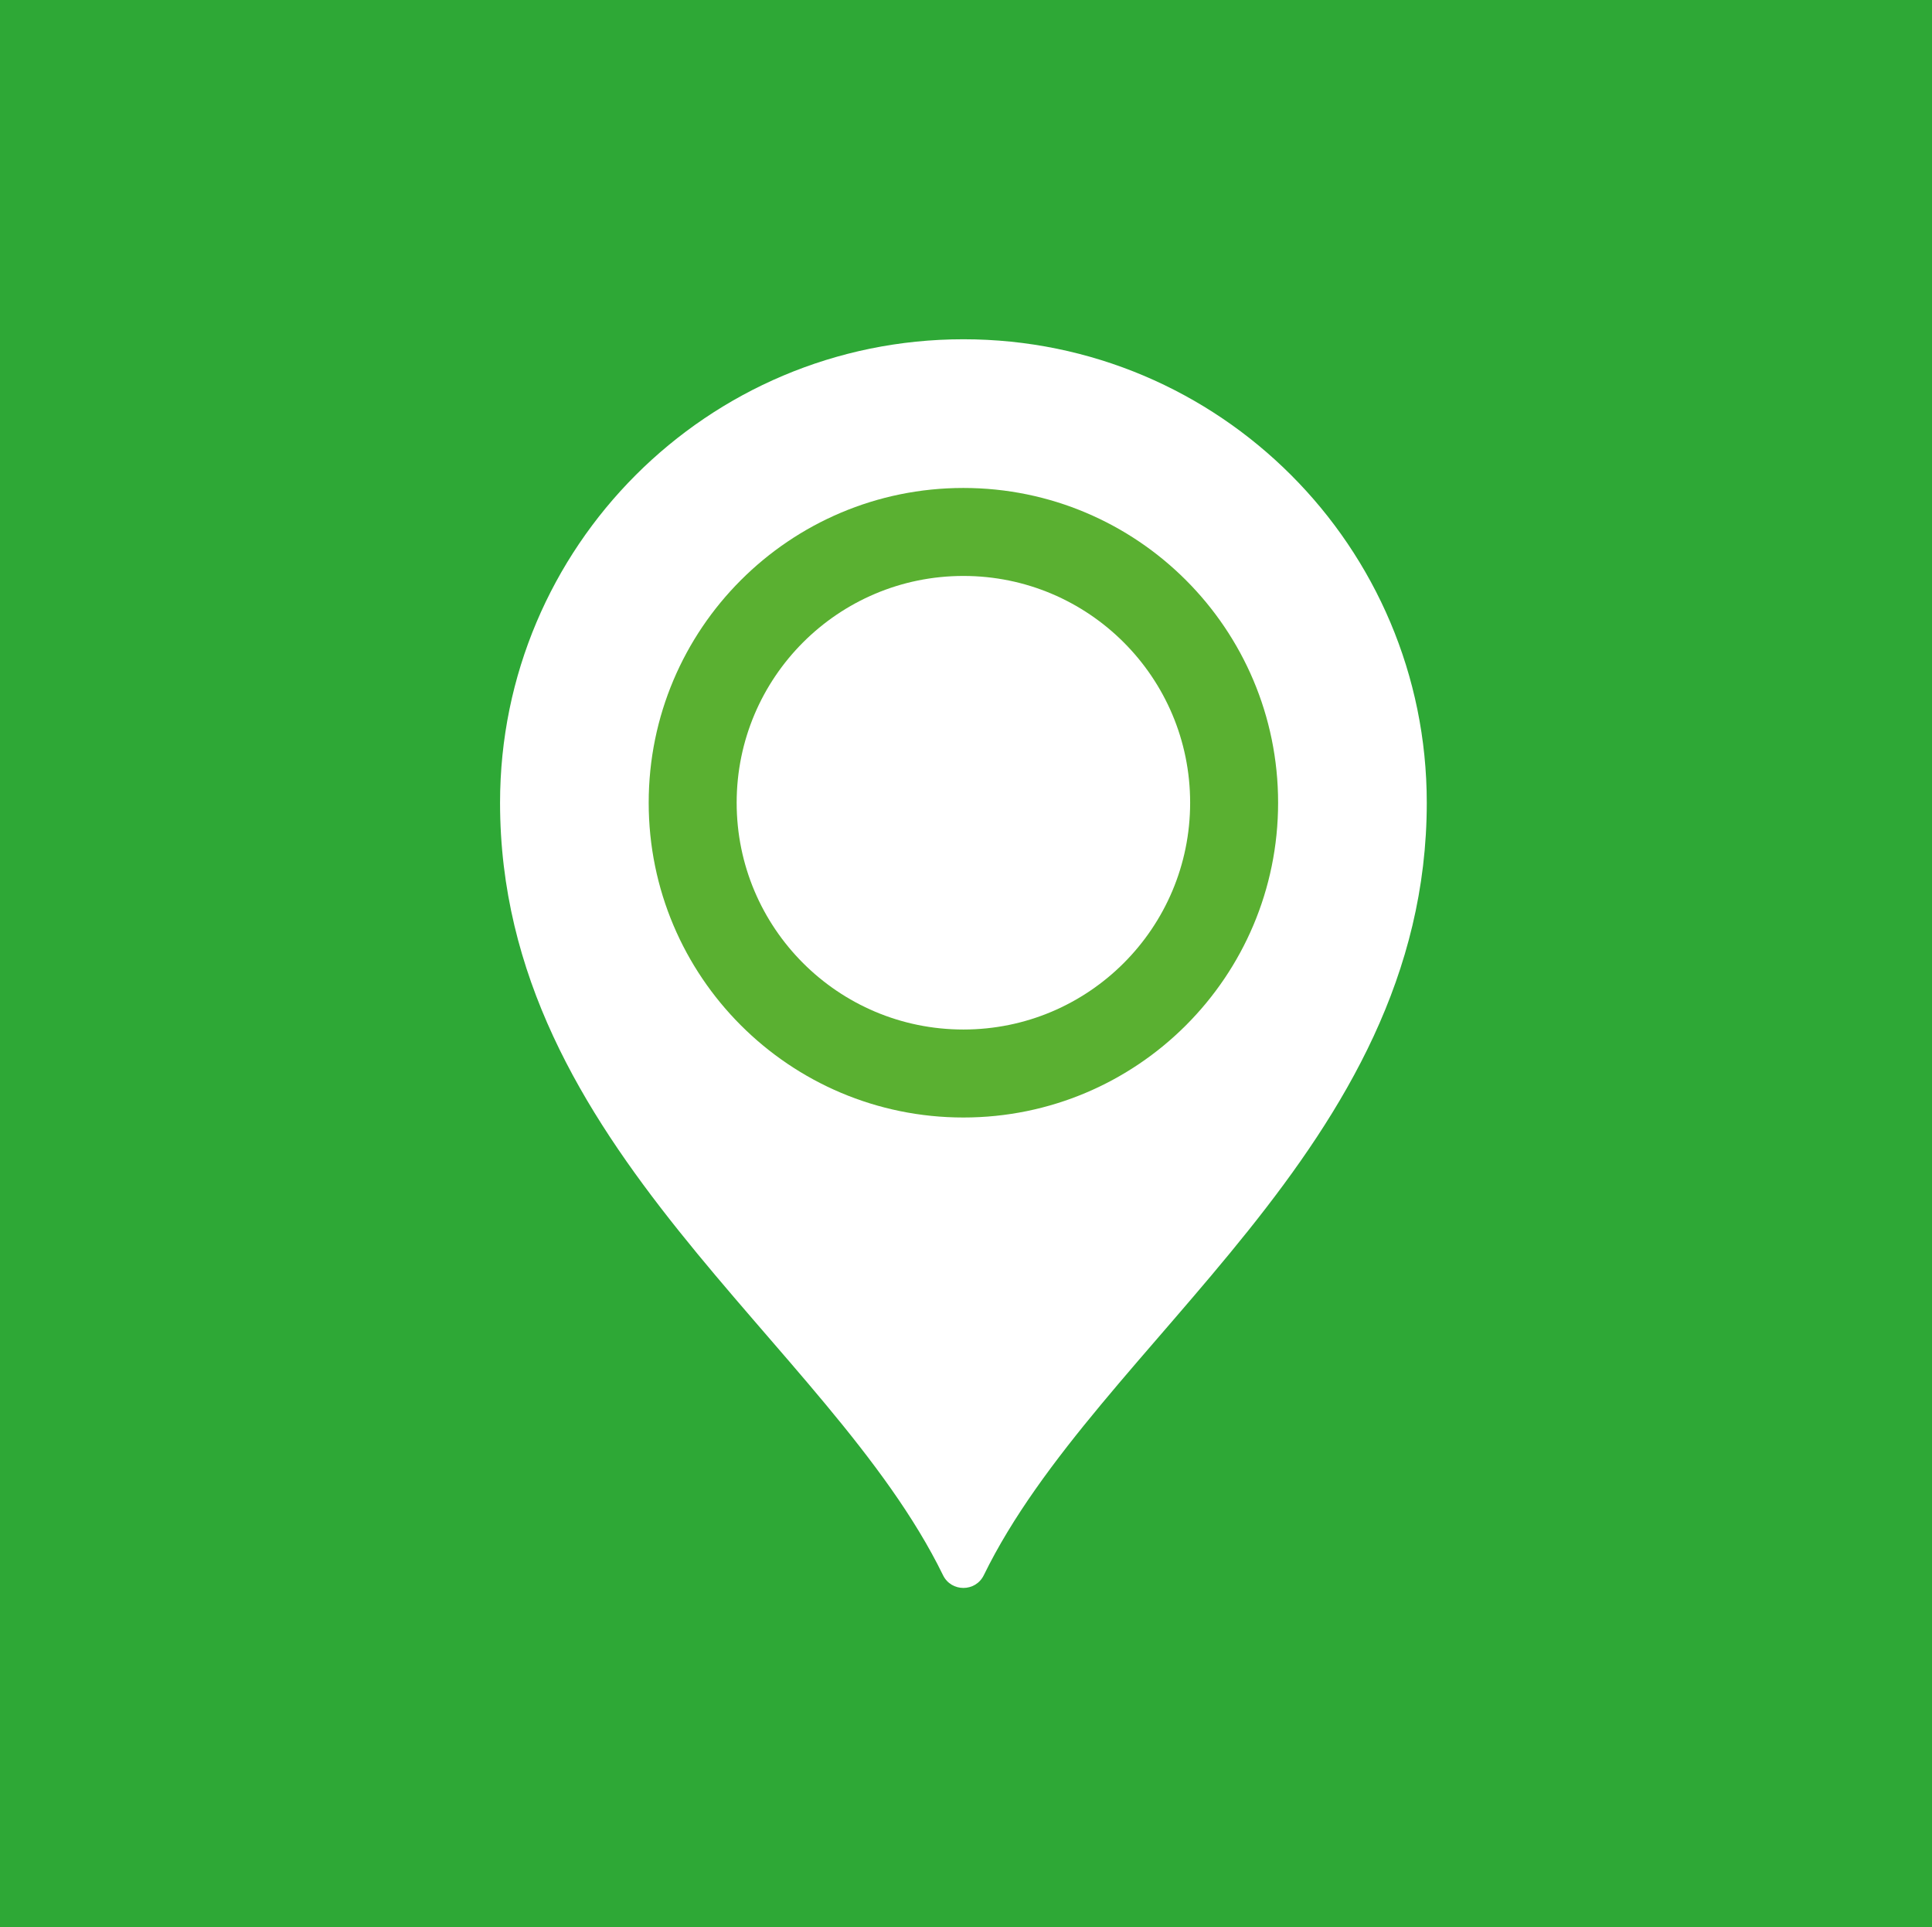
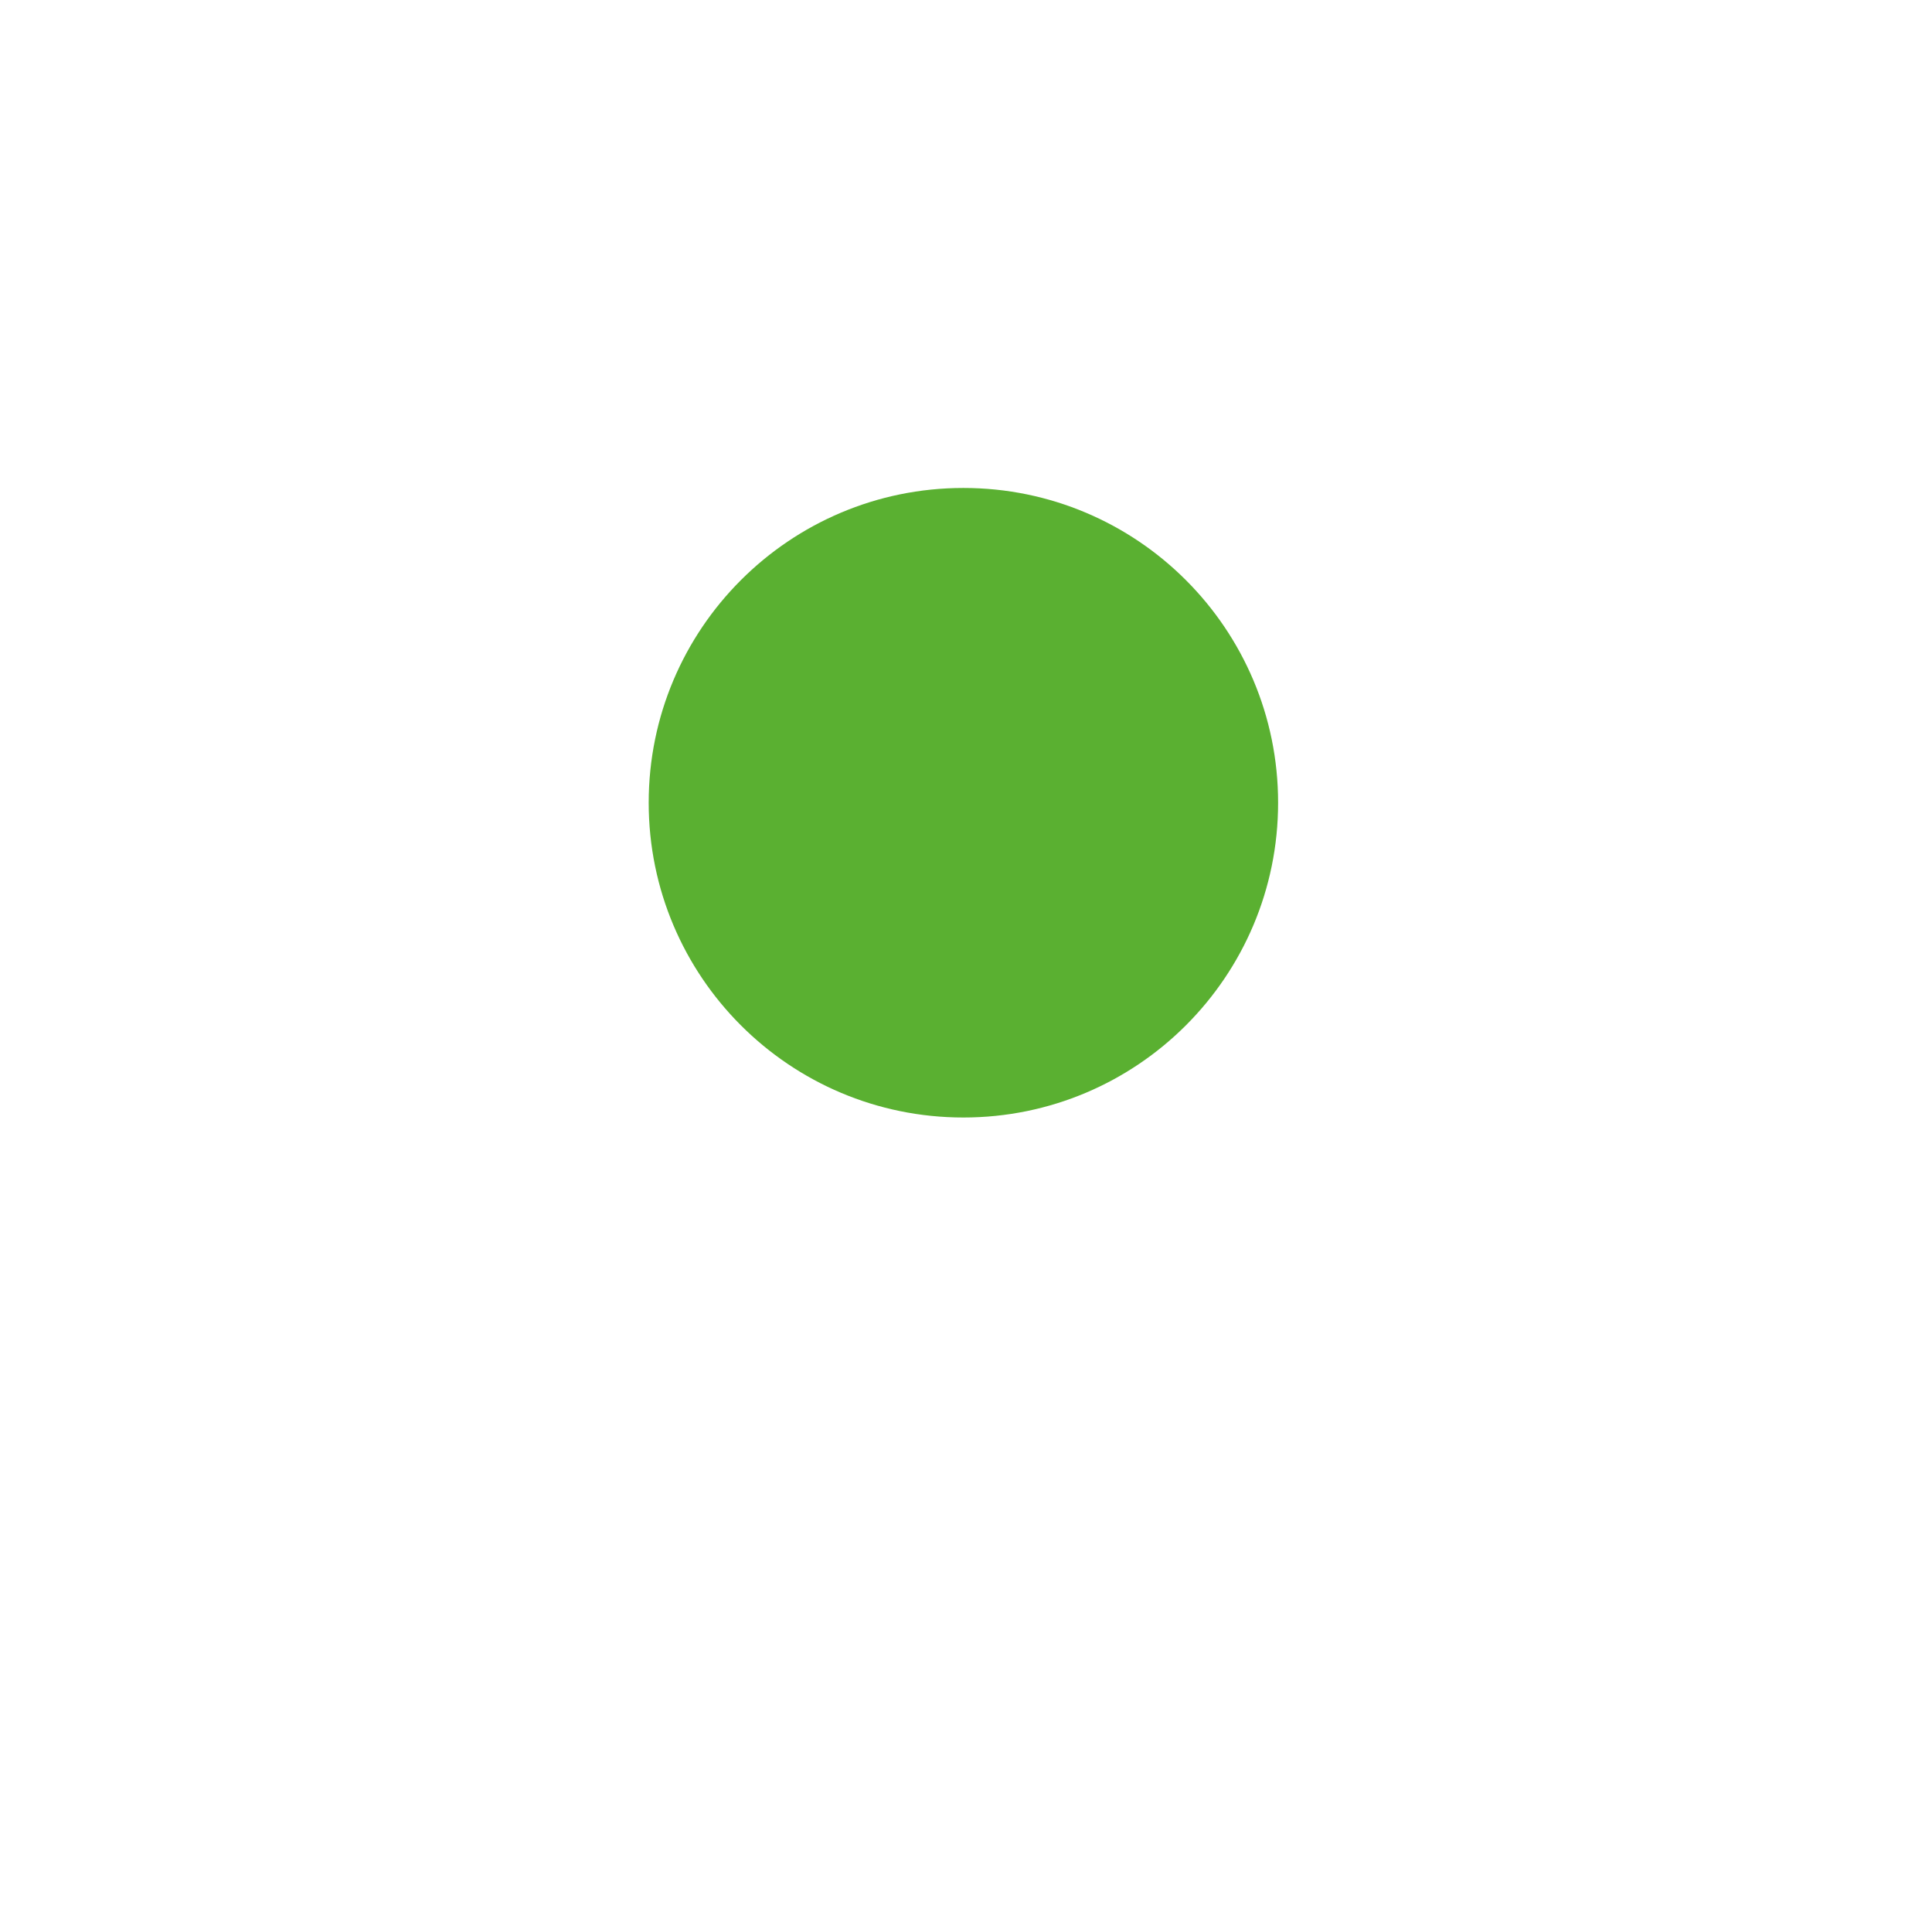
<svg xmlns="http://www.w3.org/2000/svg" id="Ebene_1" data-name="Ebene 1" viewBox="0 0 798.57 796.42">
  <defs>
    <style>
      .cls-1 {
        fill: #5ab031;
      }

      .cls-1, .cls-2, .cls-3 {
        stroke-width: 0px;
      }

      .cls-2 {
        fill: #2ea836;
      }

      .cls-3 {
        fill: #fff;
      }
    </style>
  </defs>
-   <rect class="cls-2" width="798.57" height="796.42" />
  <g>
-     <path class="cls-3" d="M589.74,331.73c0,142.75-135.85,222.47-183.1,319.23-3.43,7.01-13.43,7.01-16.85,0-47.25-96.77-183.1-176.49-183.1-319.23,0-105.78,85.76-191.53,191.52-191.53s191.53,85.76,191.53,191.53" />
    <path class="cls-1" d="M528.29,331.73c0,71.84-58.24,130.08-130.08,130.08s-130.08-58.24-130.08-130.08,58.24-130.08,130.08-130.08,130.08,58.24,130.08,130.08" />
-     <path class="cls-3" d="M491.93,331.73c0,51.76-41.96,93.72-93.72,93.72s-93.72-41.96-93.72-93.72,41.96-93.72,93.72-93.72,93.72,41.96,93.72,93.72" />
  </g>
</svg>